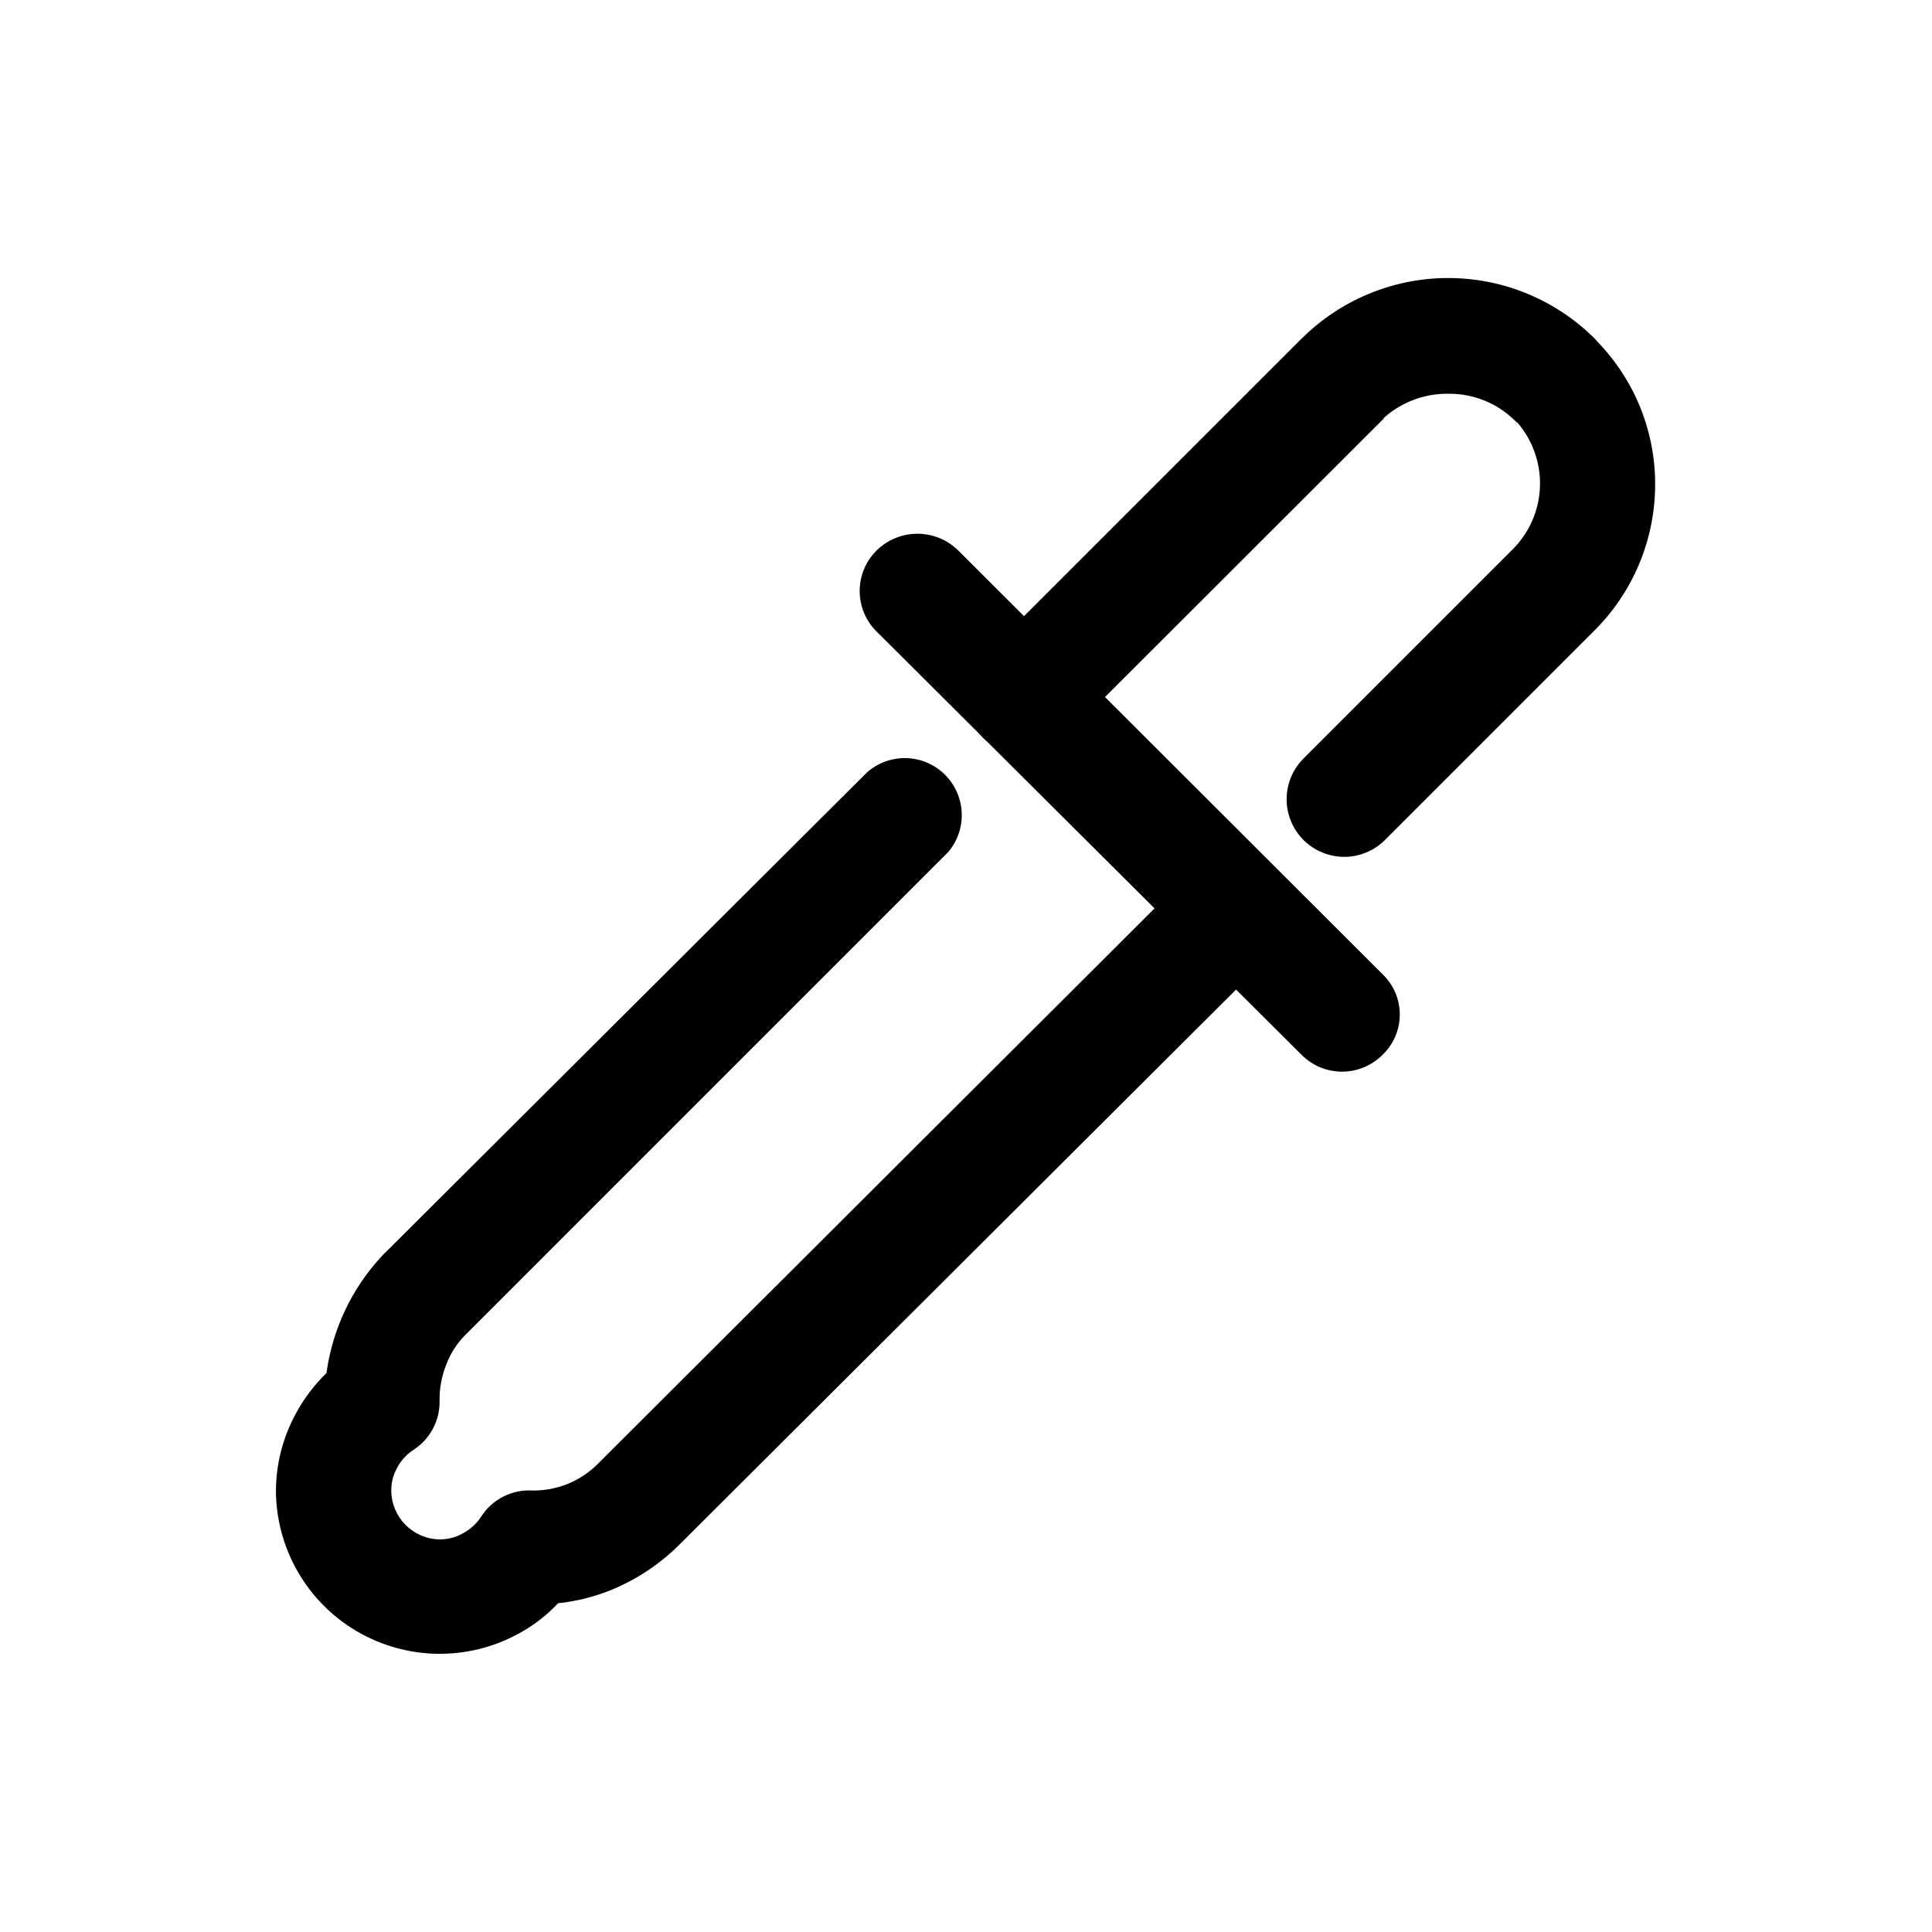
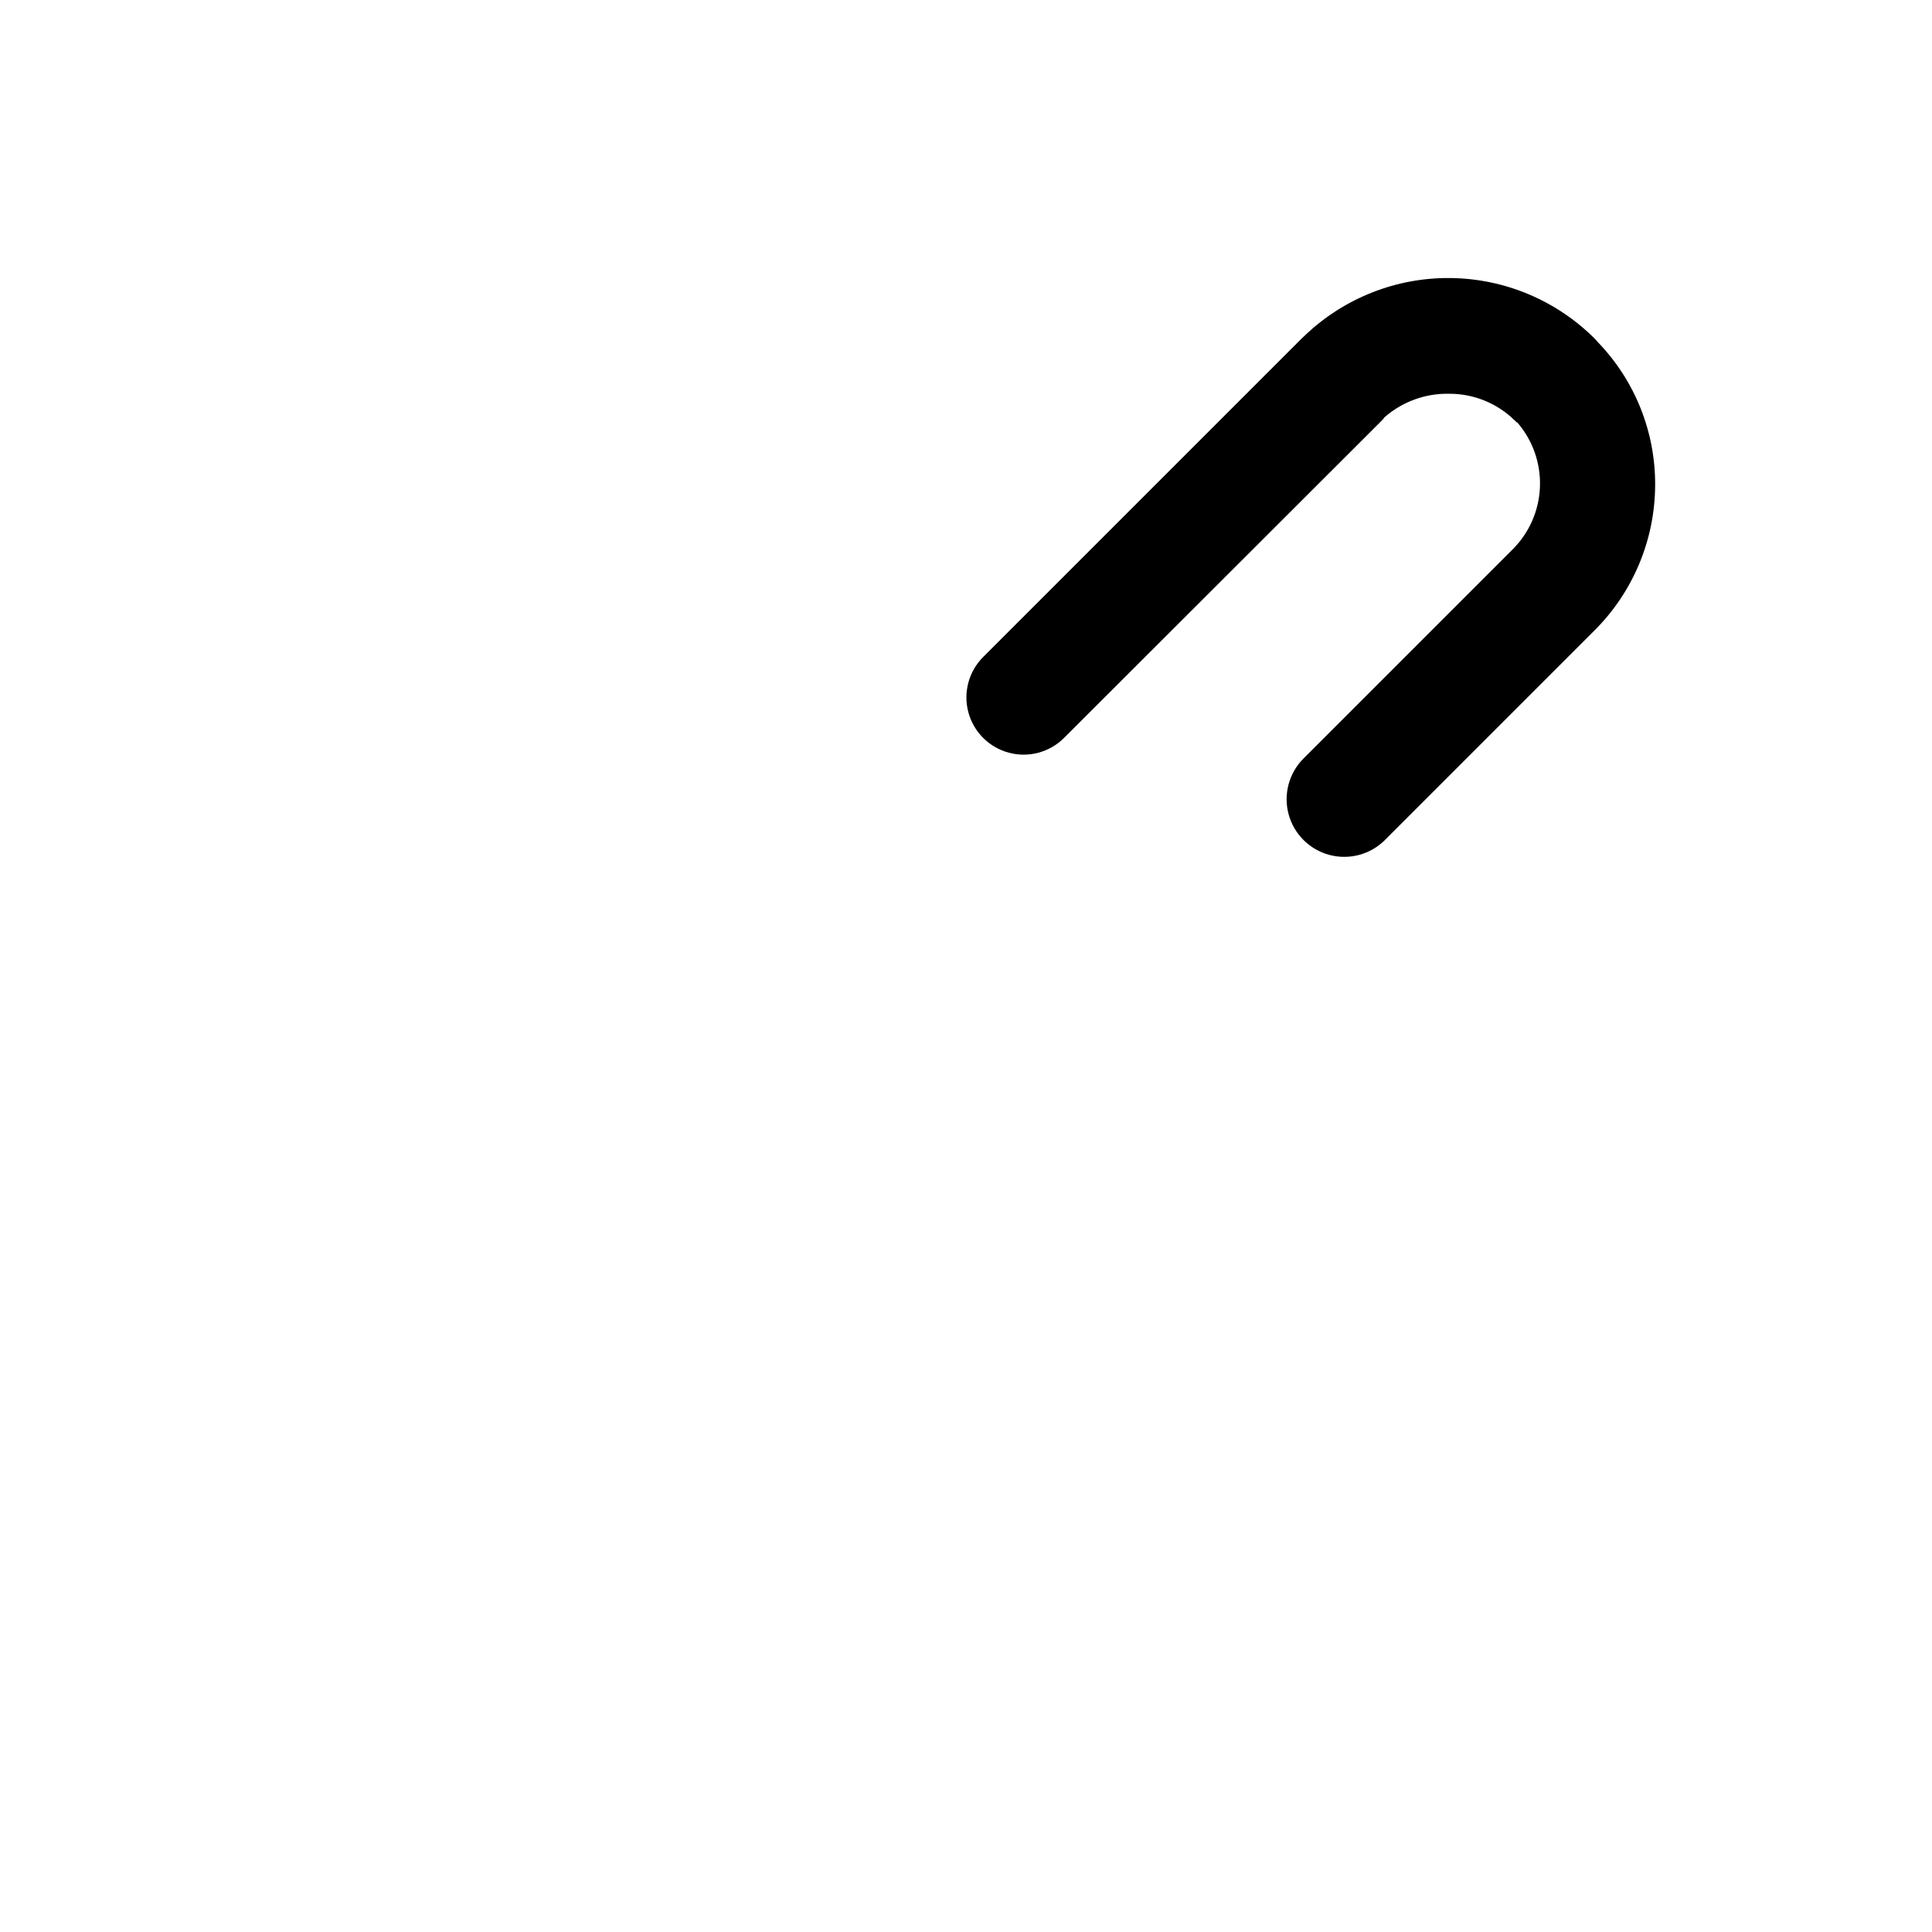
<svg xmlns="http://www.w3.org/2000/svg" fill="#000000" width="800px" height="800px" version="1.1" viewBox="144 144 512 512">
  <g>
-     <path d="m376.32 311.38c-2.879-2.84-4.496-6.715-4.496-10.758 0-4.043 1.617-7.914 4.496-10.754 2.883-2.836 6.762-4.422 10.805-4.422s7.926 1.586 10.809 4.422l112.45 112.3c2.922 2.785 4.574 6.644 4.574 10.68 0 4.039-1.652 7.898-4.574 10.684-2.836 2.859-6.699 4.469-10.73 4.469s-7.894-1.609-10.73-4.469z" />
    <path d="m426 339.54c-3.824 3.832-9.406 5.336-14.637 3.938-5.234-1.395-9.324-5.477-10.734-10.703-1.406-5.231 0.082-10.812 3.906-14.648l84.391-84.387 0.906-0.855c10.379-9.906 24.219-15.363 38.562-15.203 14.348 0.16 28.062 5.922 38.219 16.059l0.906 1.008c9.762 10.148 15.184 23.703 15.113 37.785-0.047 14.516-5.863 28.418-16.172 38.641l-55.418 55.418v0.004c-3.852 3.859-9.473 5.371-14.742 3.965-5.269-1.402-9.387-5.516-10.805-10.781-1.418-5.266 0.082-10.887 3.934-14.75l55.418-55.418c4.43-4.406 7.027-10.332 7.258-16.578 0.234-6.246-1.91-12.348-6-17.074-0.301 0-0.453-0.402-0.707-0.555h0.004c-4.625-4.539-10.852-7.074-17.332-7.055-6.332-0.141-12.48 2.109-17.23 6.297-0.152 0.289-0.359 0.543-0.605 0.758z" />
-     <path d="m373.85 348.61c3.867-3.359 9.172-4.535 14.098-3.117 4.922 1.418 8.793 5.234 10.281 10.137s0.391 10.227-2.918 14.141l-127.61 127.62-0.555 0.555v-0.004c-2.082 2.141-3.711 4.676-4.785 7.457-1.277 3.102-1.91 6.426-1.867 9.773 0.125 5.254-2.488 10.195-6.902 13.051-1.828 1.176-3.32 2.809-4.332 4.734-1.051 1.84-1.59 3.93-1.562 6.047 0.027 7.082 5.719 12.836 12.797 12.949 2.172 0.02 4.312-0.539 6.199-1.613 1.902-1.02 3.527-2.492 4.734-4.281 1.453-2.32 3.512-4.203 5.953-5.445 2.438-1.242 5.172-1.801 7.902-1.609 3.106 0.008 6.18-0.574 9.07-1.715 3.019-1.211 5.762-3.027 8.059-5.34l154.72-154.37c3.852-3.852 9.469-5.356 14.73-3.945 5.262 1.41 9.371 5.519 10.781 10.781 1.41 5.262-0.094 10.875-3.945 14.727l-154.67 154.22c-5.231 5.207-11.445 9.316-18.289 12.09-4.441 1.766-9.102 2.918-13.852 3.426-3.031 3.242-6.57 5.965-10.48 8.062-13.43 7.352-29.742 7.09-42.93-0.691s-21.301-21.934-21.355-37.246c0.051-7.172 1.887-14.219 5.34-20.504 2.133-3.934 4.852-7.516 8.059-10.633 1.574-11.617 6.715-22.461 14.711-31.035 0.297-0.371 0.637-0.711 1.008-1.008z" />
  </g>
</svg>